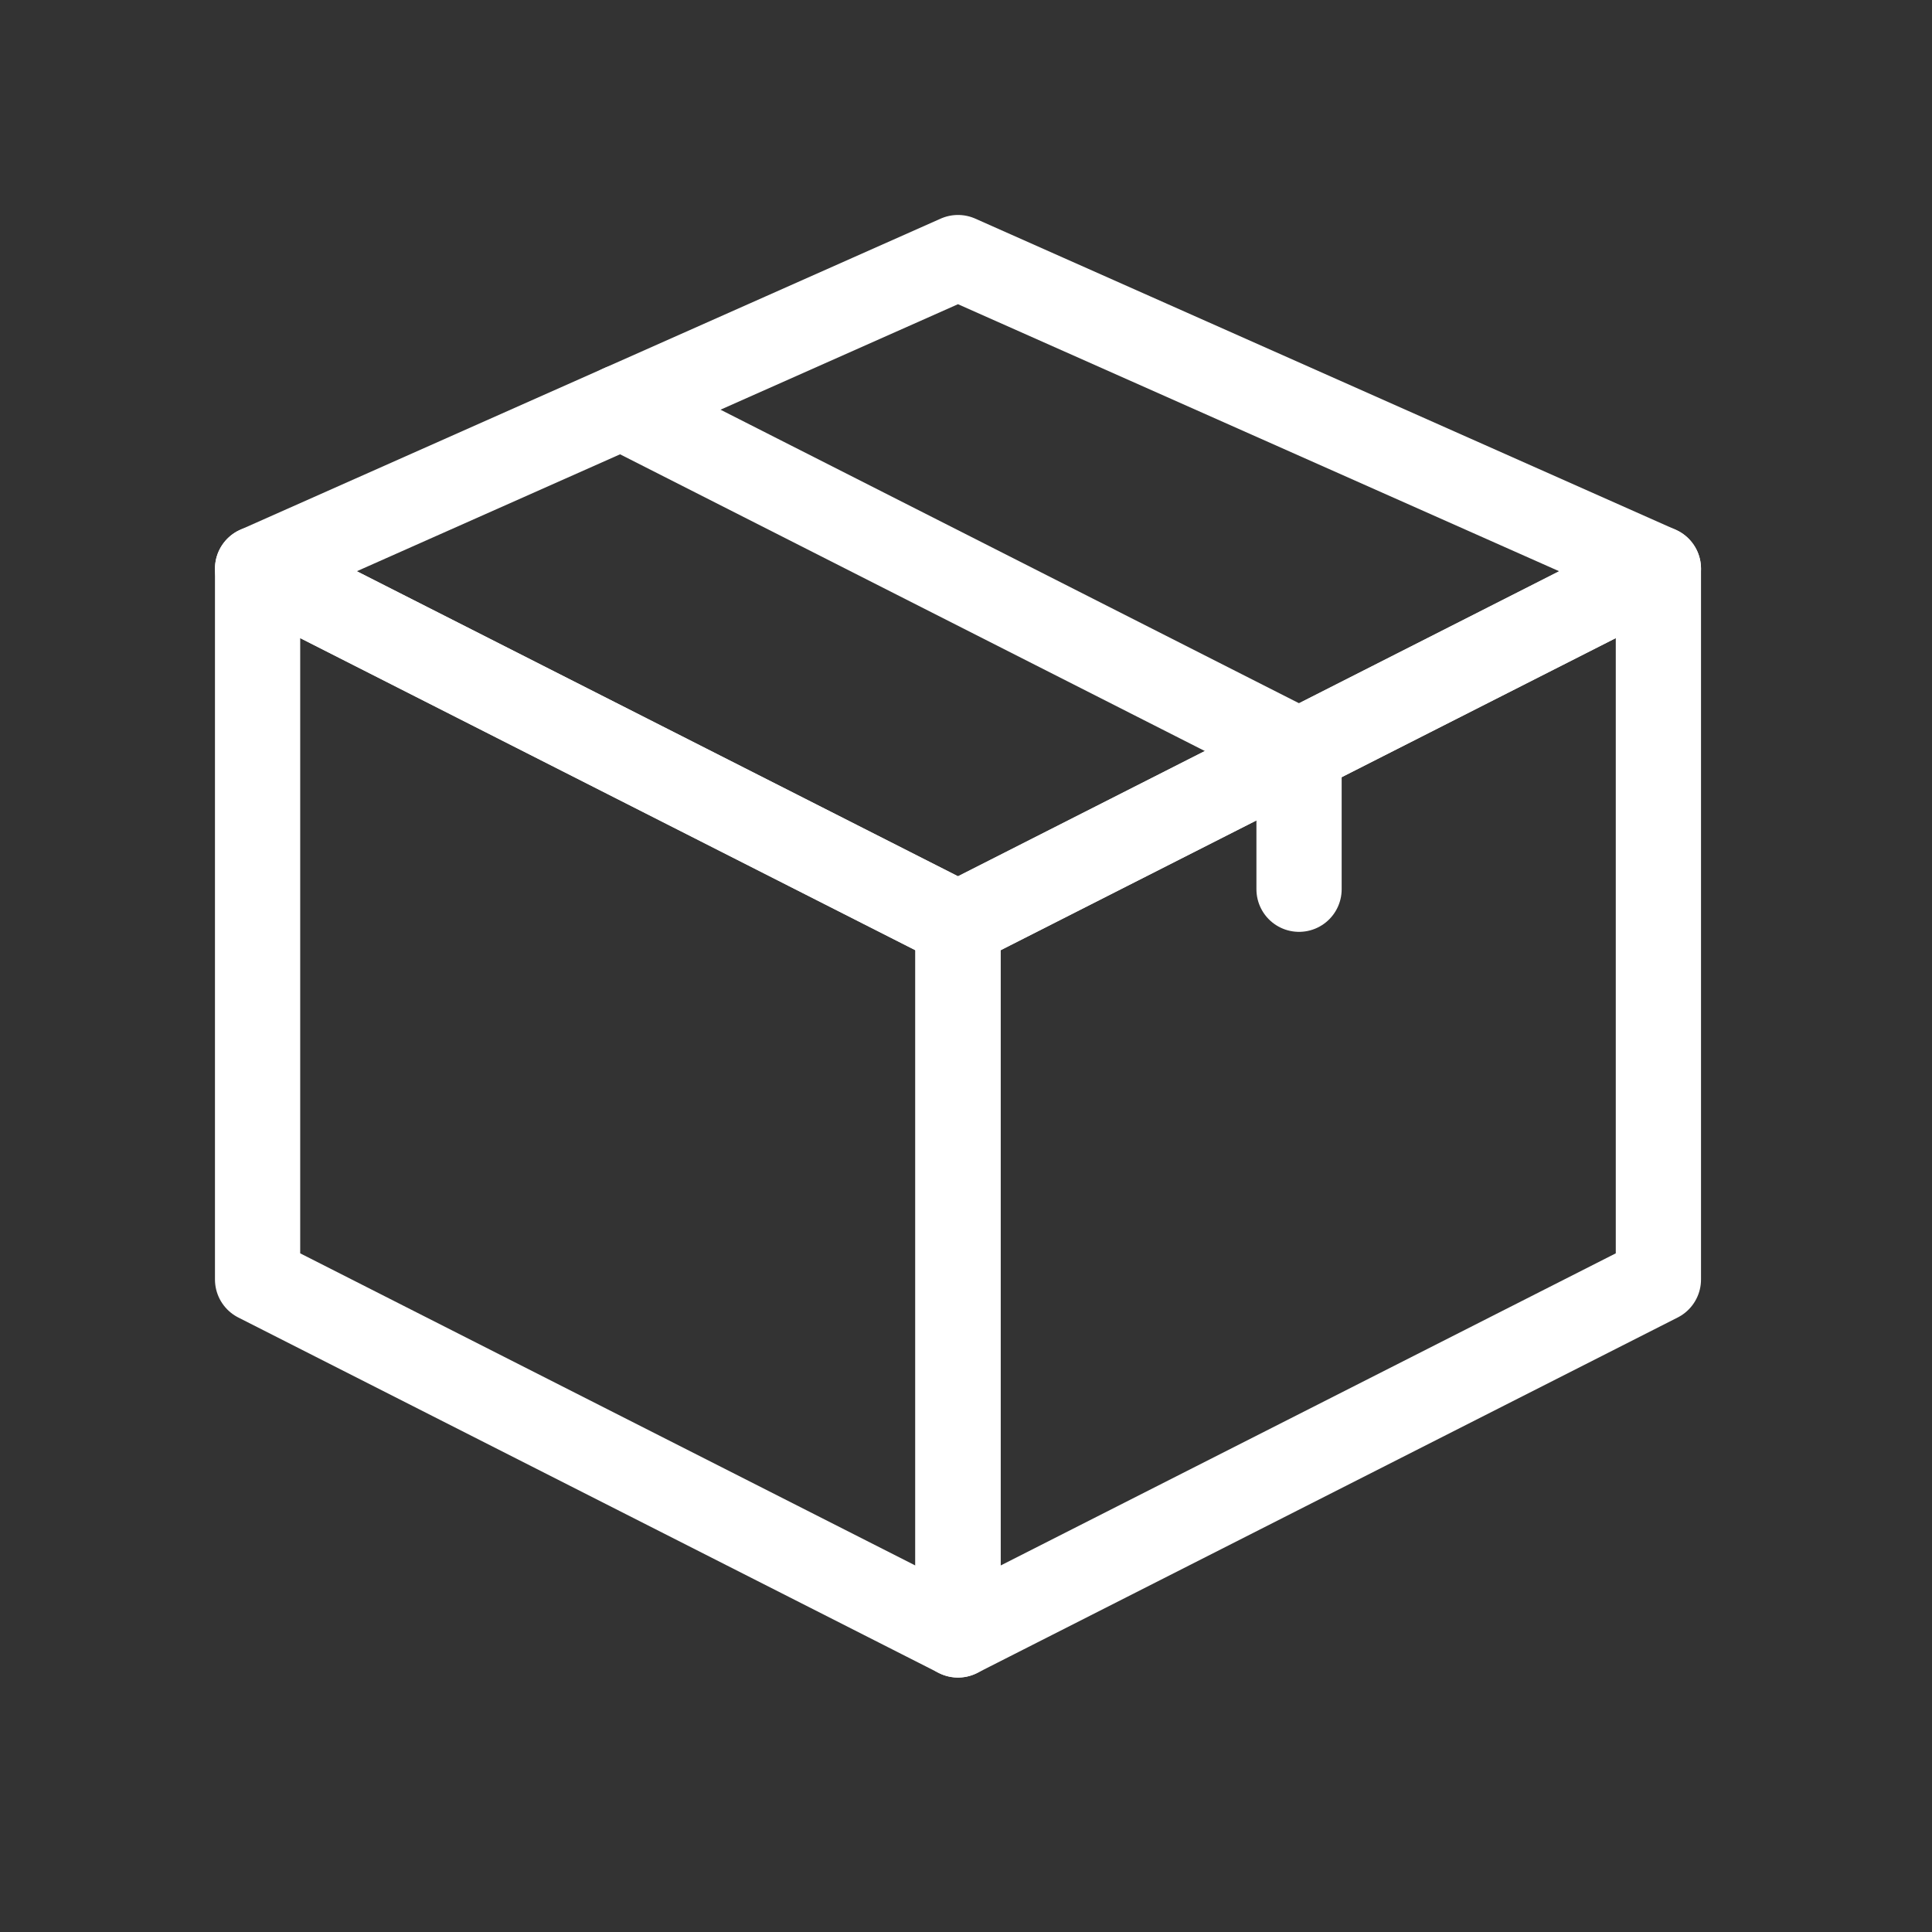
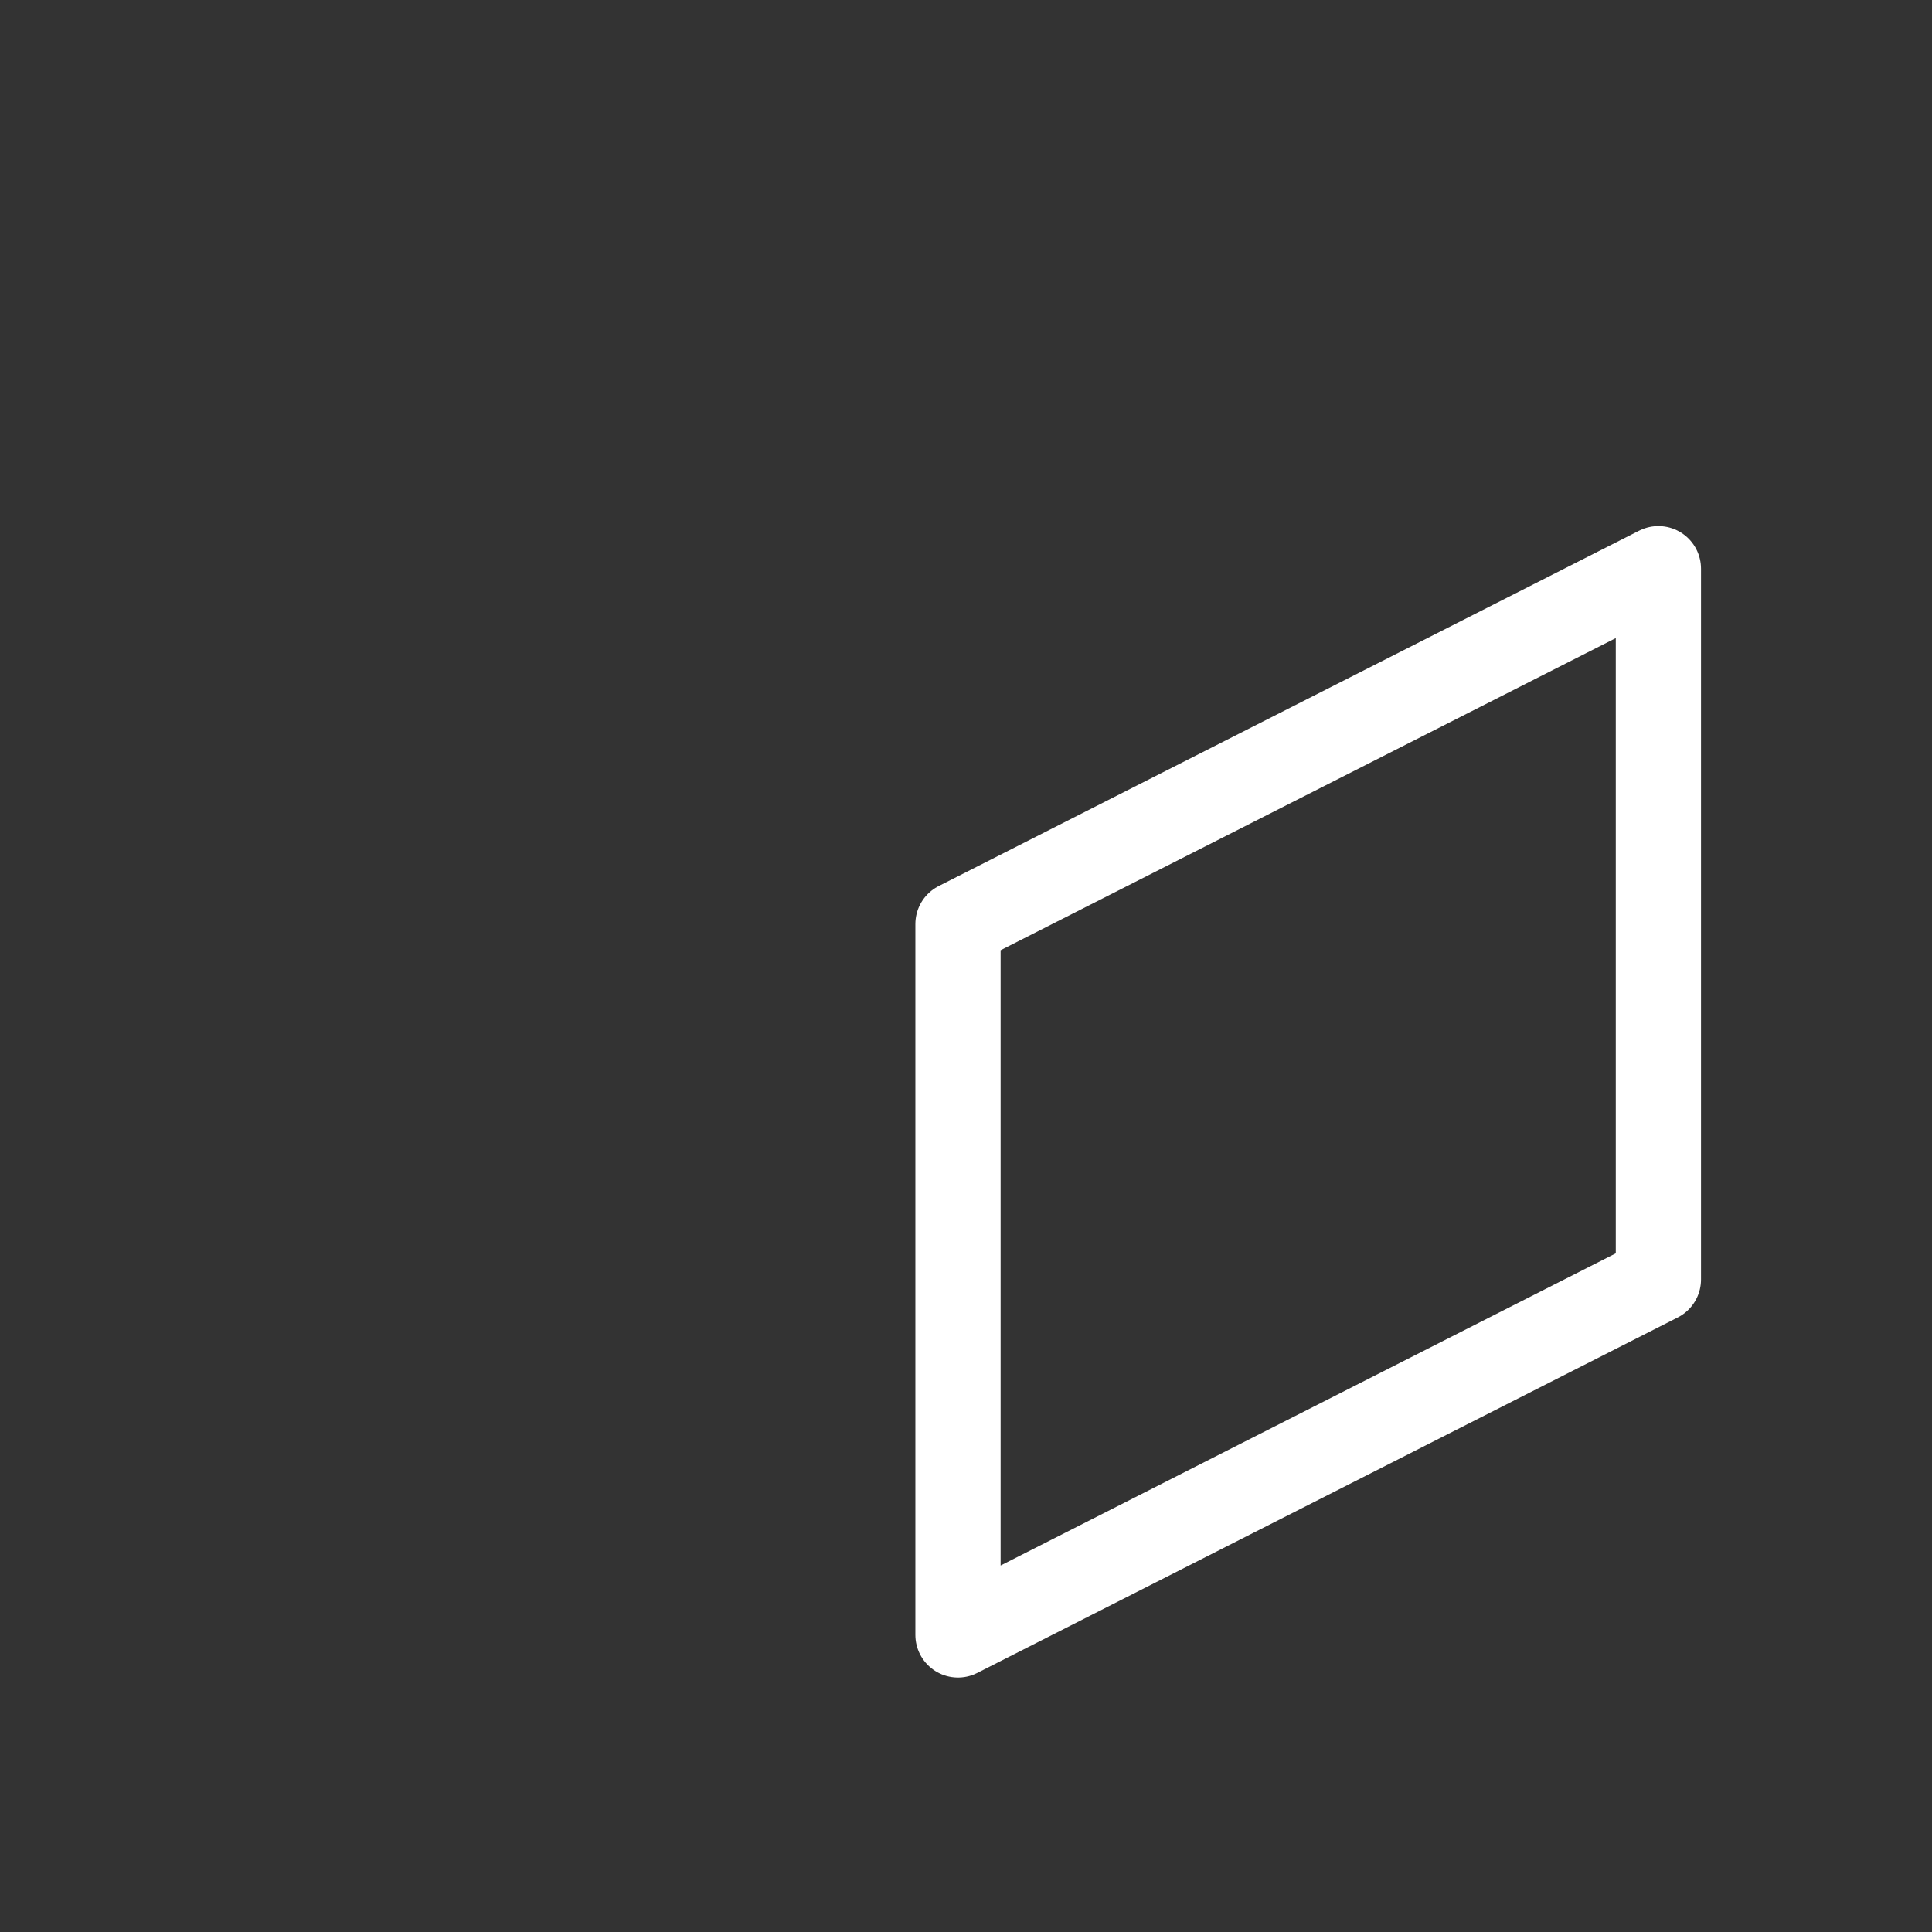
<svg xmlns="http://www.w3.org/2000/svg" width="34" height="34" viewBox="0 0 34 34" fill="none">
  <rect x="0" y="0" width="34" height="34" fill="#333333" stroke="none" />
-   <path d="M22.861 13.217L10.934 7.165" stroke="white" stroke-width="1.5" stroke-miterlimit="10" stroke-linecap="round" stroke-linejoin="round" />
  <path d="M16.859 28.772V16.262L29.185 10.008V22.517L16.859 28.772Z" stroke="white" stroke-width="1.5" stroke-miterlimit="10" stroke-linecap="round" stroke-linejoin="round" />
-   <path d="M4.533 22.517V10.008L16.859 16.262V28.772L4.533 22.517Z" stroke="white" stroke-width="1.5" stroke-miterlimit="10" stroke-linecap="round" stroke-linejoin="round" />
-   <path d="M16.859 16.262L4.533 10.008L16.859 4.533L29.185 10.008L16.859 16.262Z" stroke="white" stroke-width="1.5" stroke-miterlimit="10" stroke-linecap="round" stroke-linejoin="round" />
-   <path d="M22.861 15.649V13.217" stroke="white" stroke-width="1.5" stroke-miterlimit="10" stroke-linecap="round" stroke-linejoin="round" />
</svg>